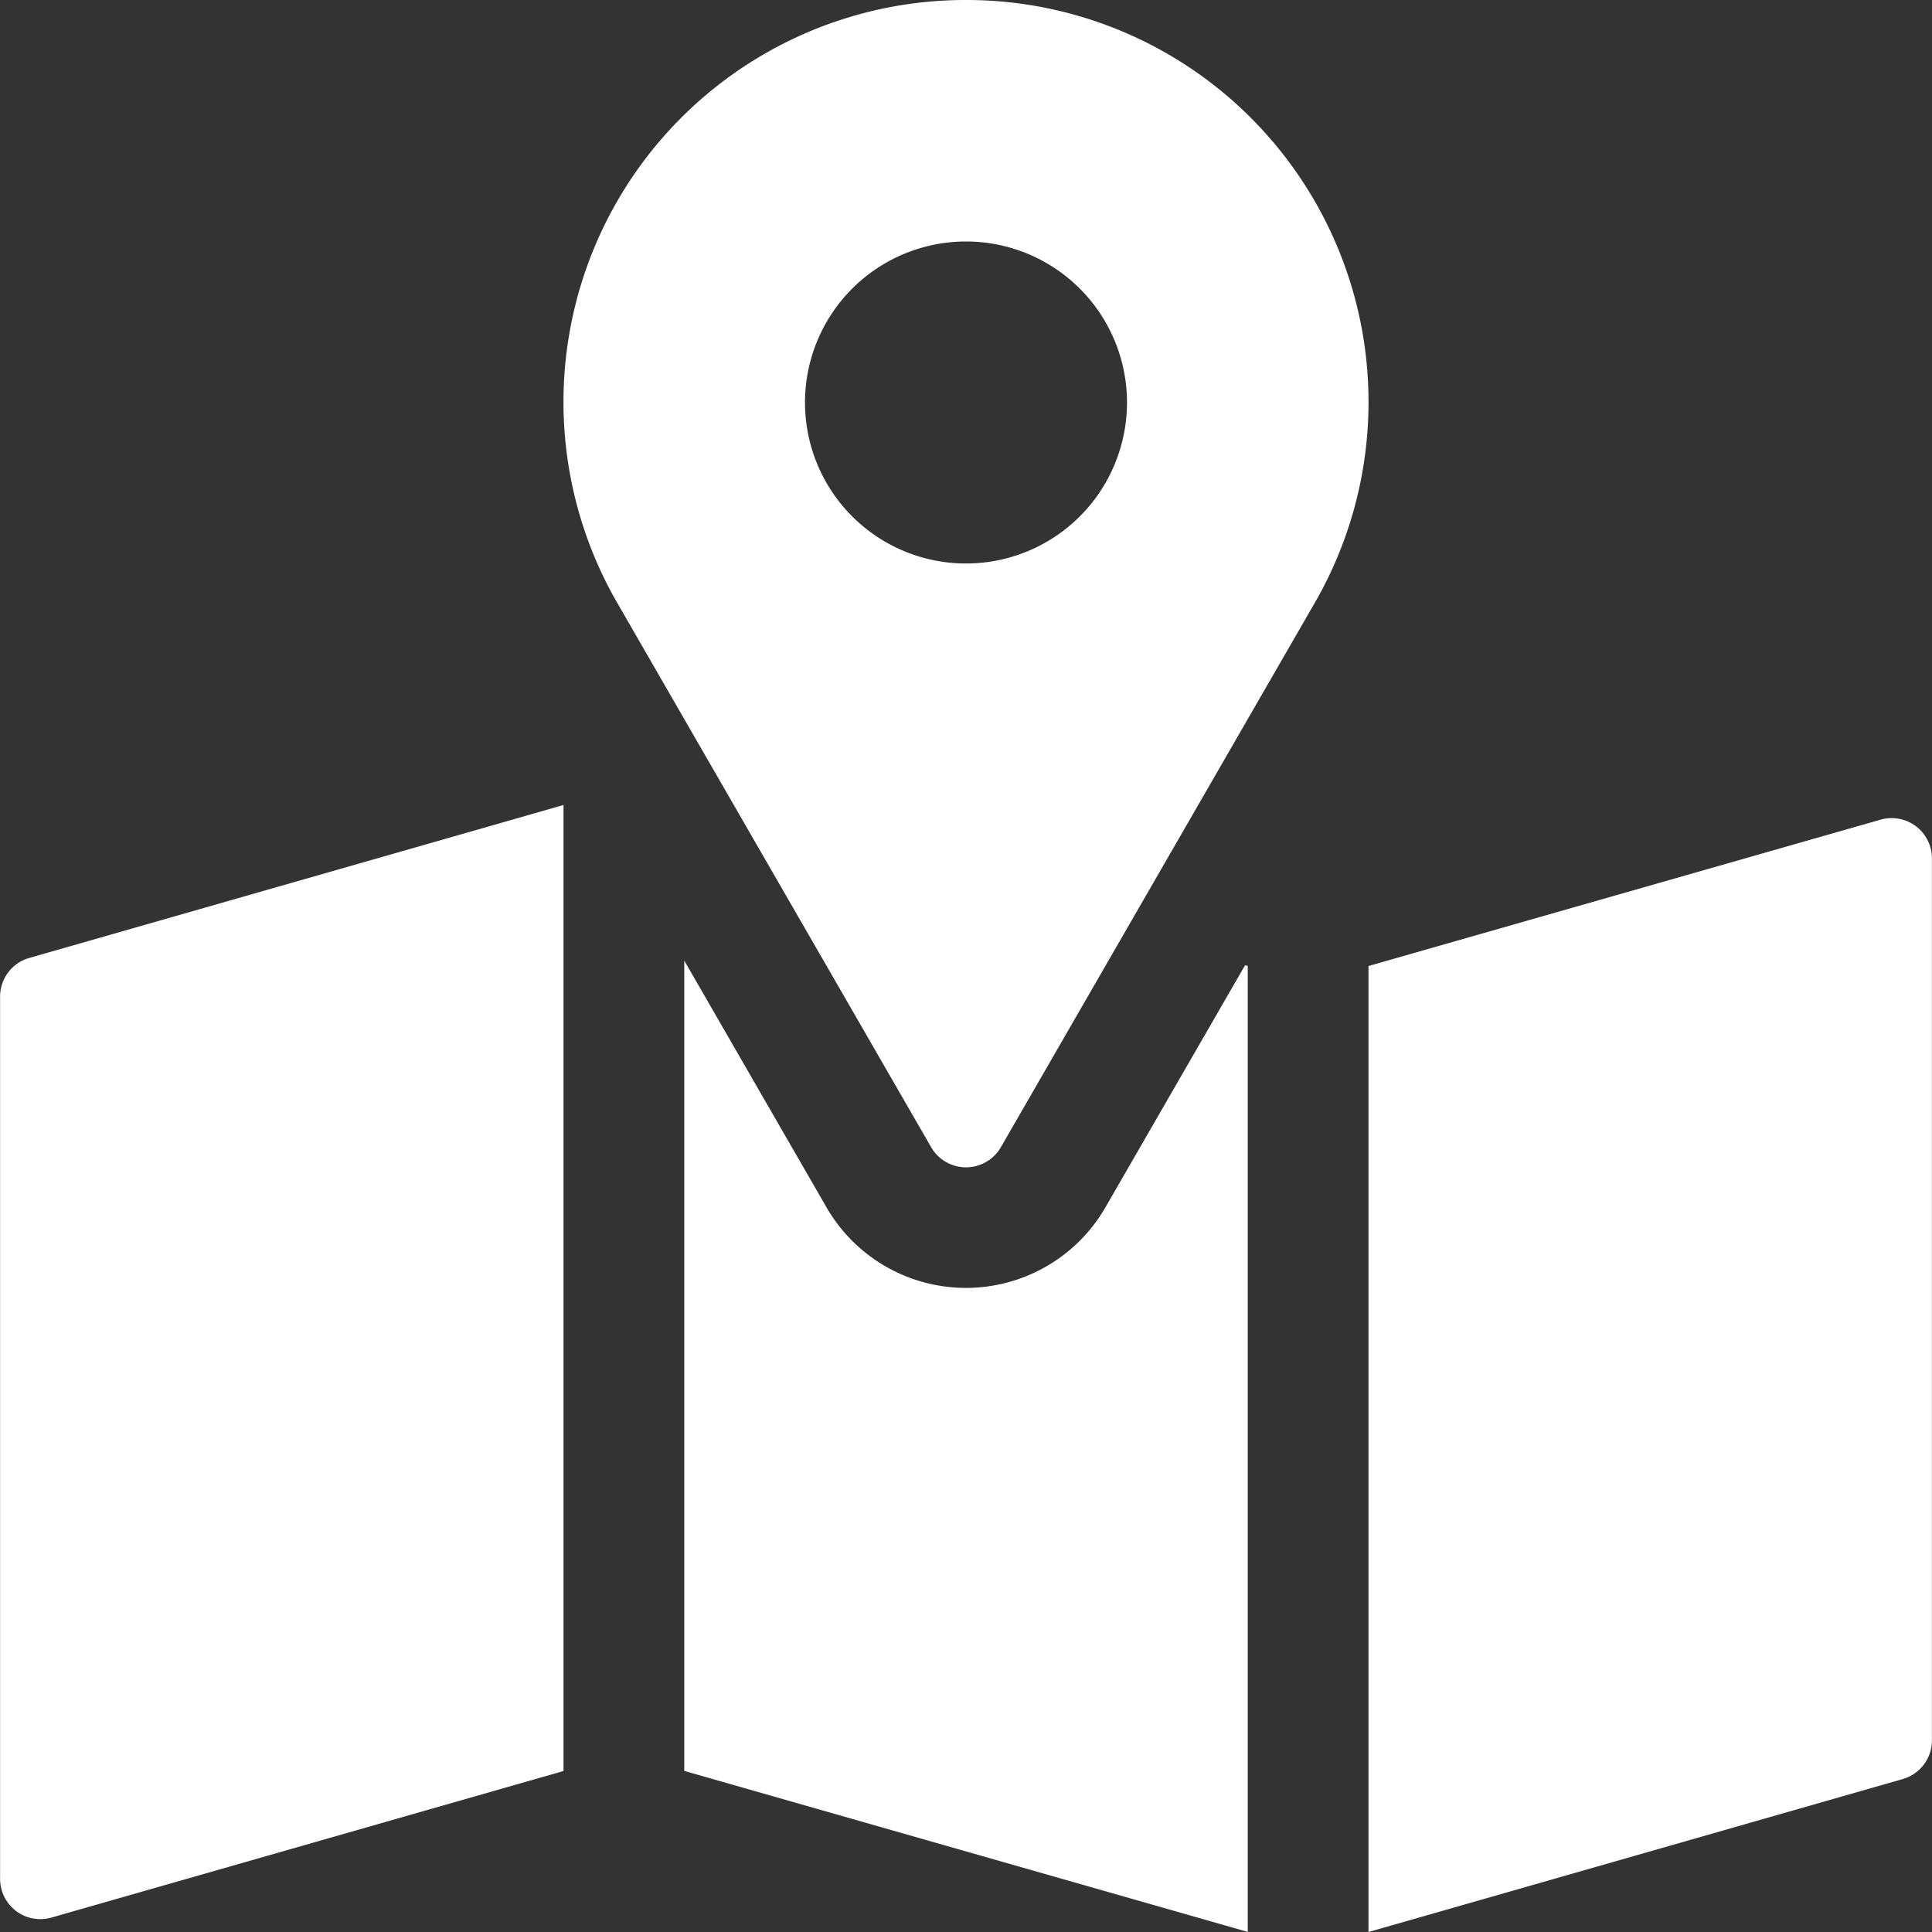
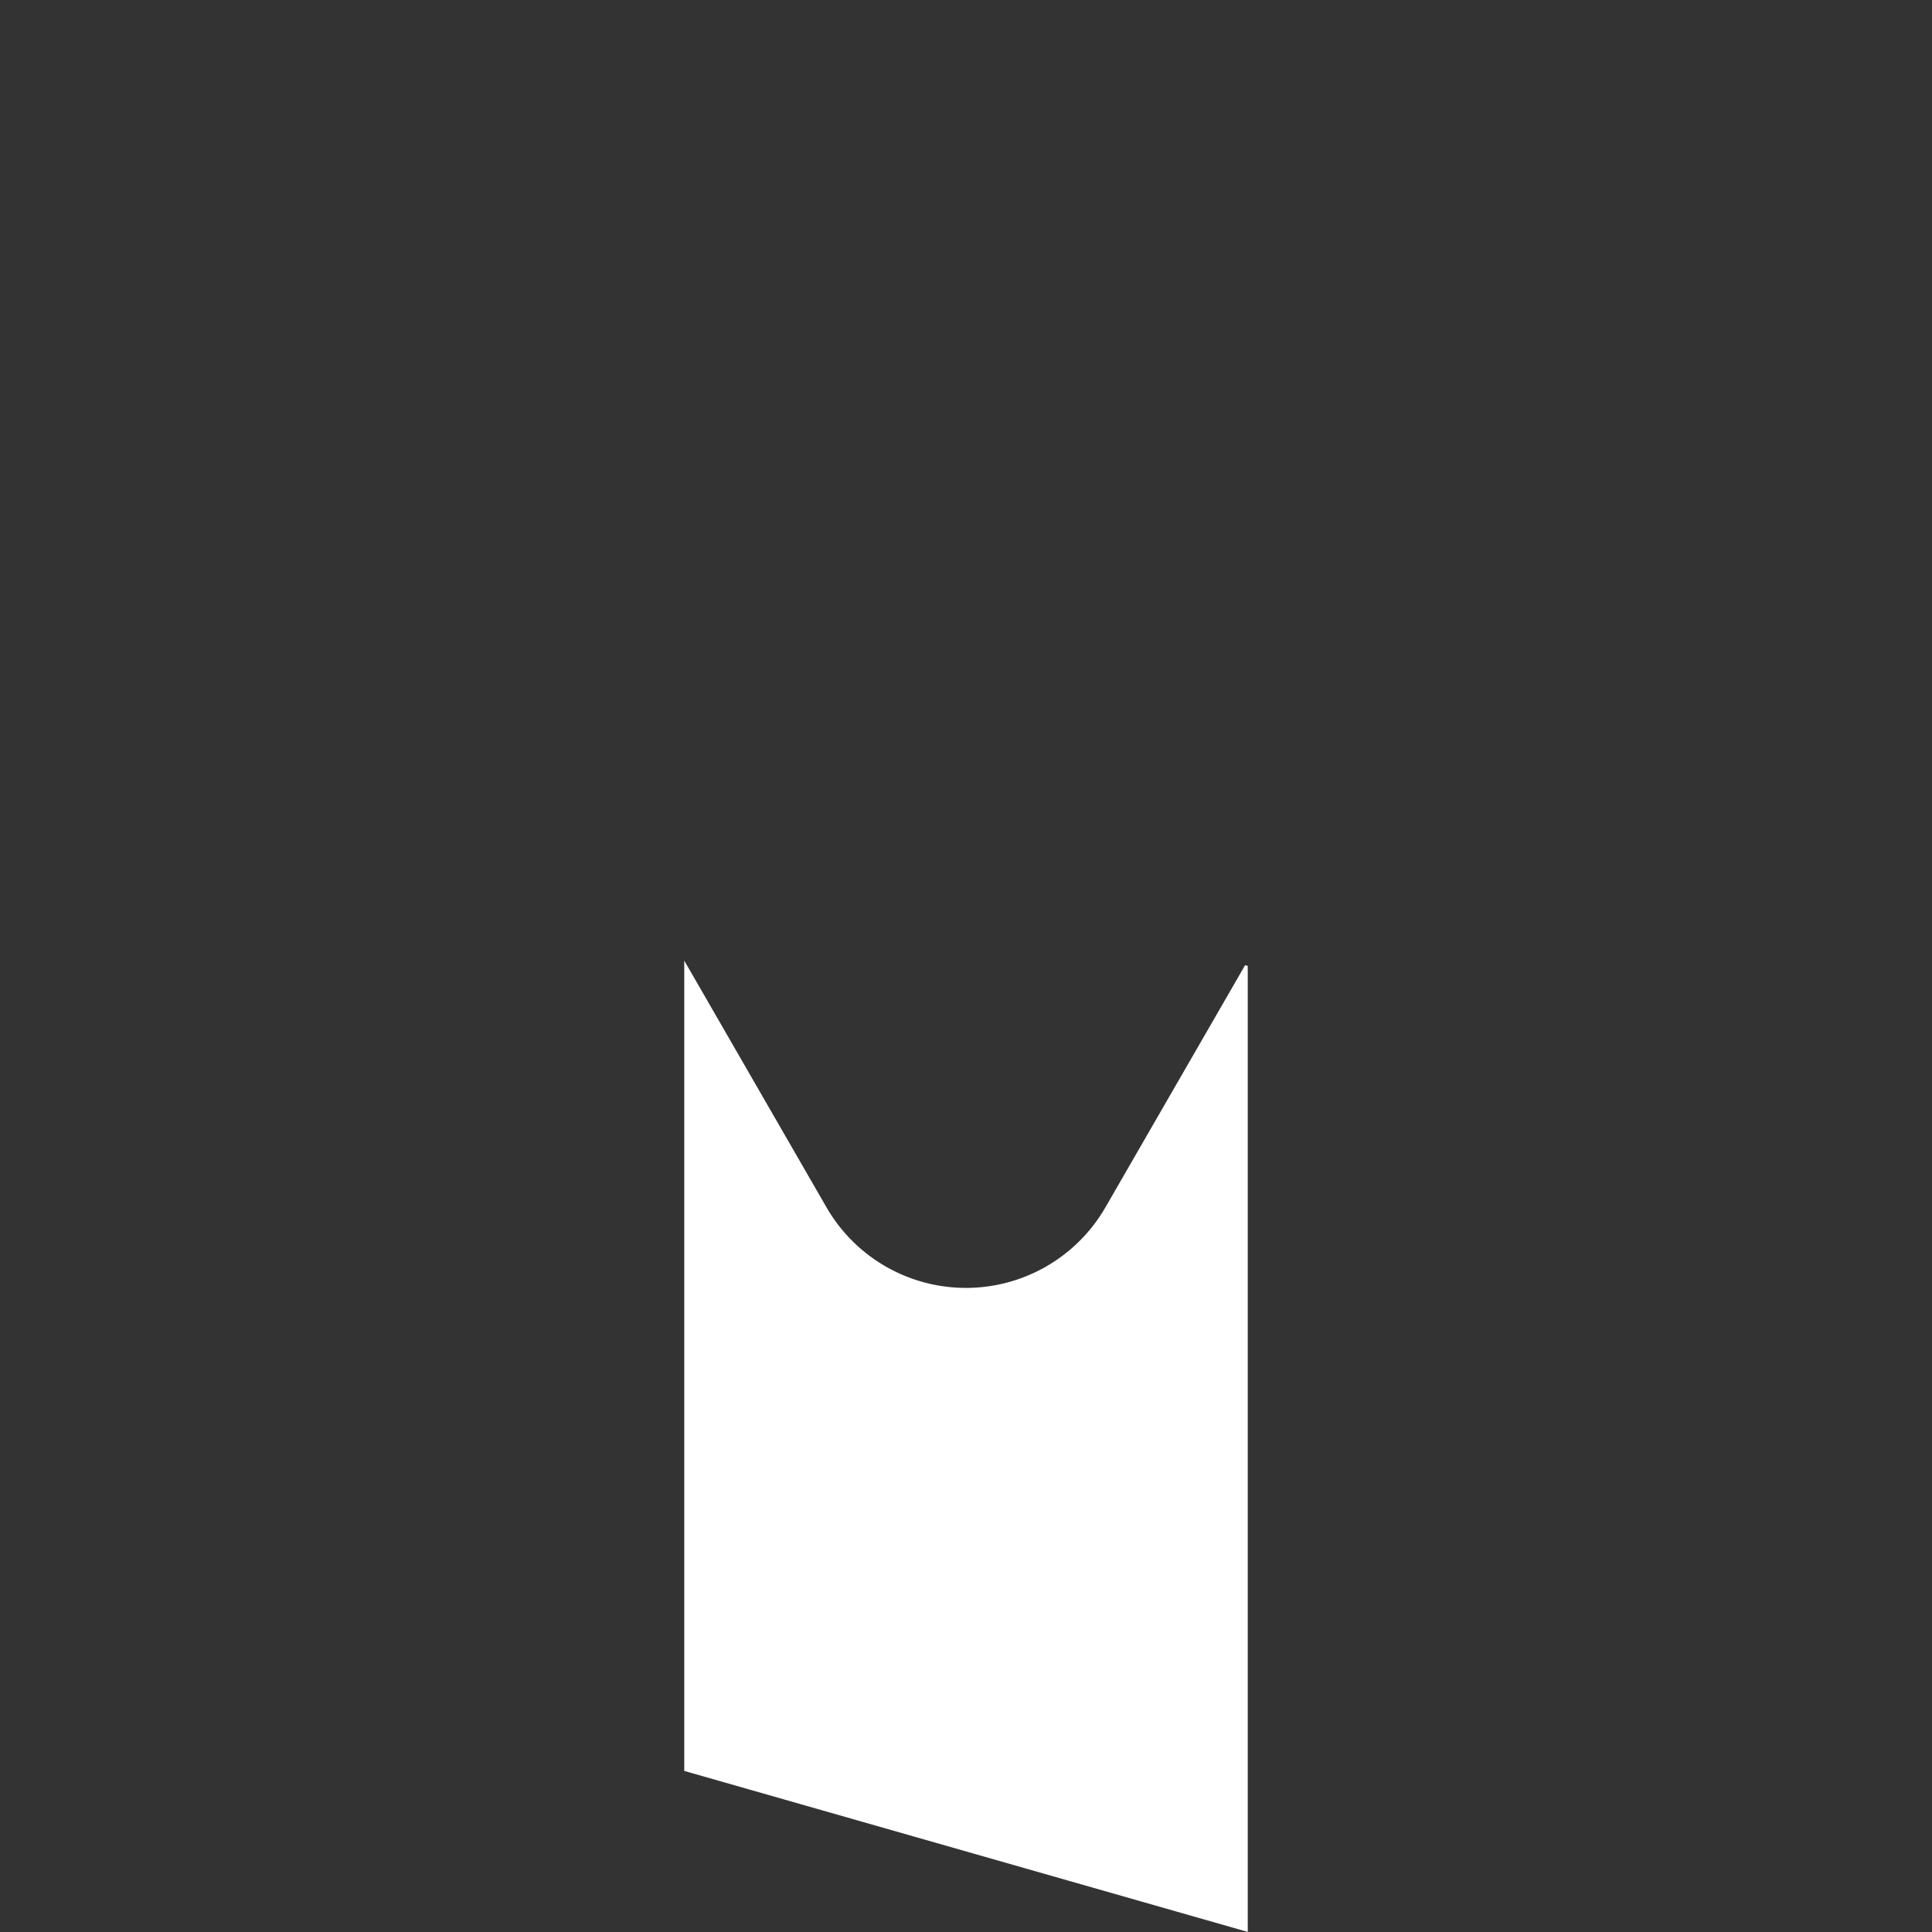
<svg xmlns="http://www.w3.org/2000/svg" width="24" height="24" viewBox="0 0 24 24">
  <rect x="0" y="0" width="24" height="24" fill="#333333" stroke="none" />
  <g id="Group_404" data-name="Group 404" transform="translate(-42 -248)">
-     <path id="Path_1738" data-name="Path 1738" d="M49,268l-6.637,1.9a.5.5,0,0,0-.362.48v10.96a.5.5,0,0,0,.637.481L49,280Z" transform="translate(0 -10)" fill="#fff" />
-     <path id="Path_1739" data-name="Path 1739" d="M82.362,268.345,76,270.163v12l6.637-1.9a.5.5,0,0,0,.362-.48v-10.96A.5.5,0,0,0,82.362,268.345Z" transform="translate(-17 -10.163)" fill="#fff" />
    <path id="Path_1740" data-name="Path 1740" d="M64.232,274.932a2,2,0,0,1-3.465,0L59,271.867v10.066l7,2v-12l-.033-.009Z" transform="translate(-8.5 -11.934)" fill="#fff" />
-     <path id="Path_1741" data-name="Path 1741" d="M61,248a4.994,4.994,0,0,0-4.326,7.5l3.893,6.751a.5.5,0,0,0,.866,0l3.893-6.751A4.994,4.994,0,0,0,61,248Zm0,7a2,2,0,1,1,2-2A2,2,0,0,1,61,255Z" transform="translate(-7)" fill="#fff" />
  </g>
</svg>